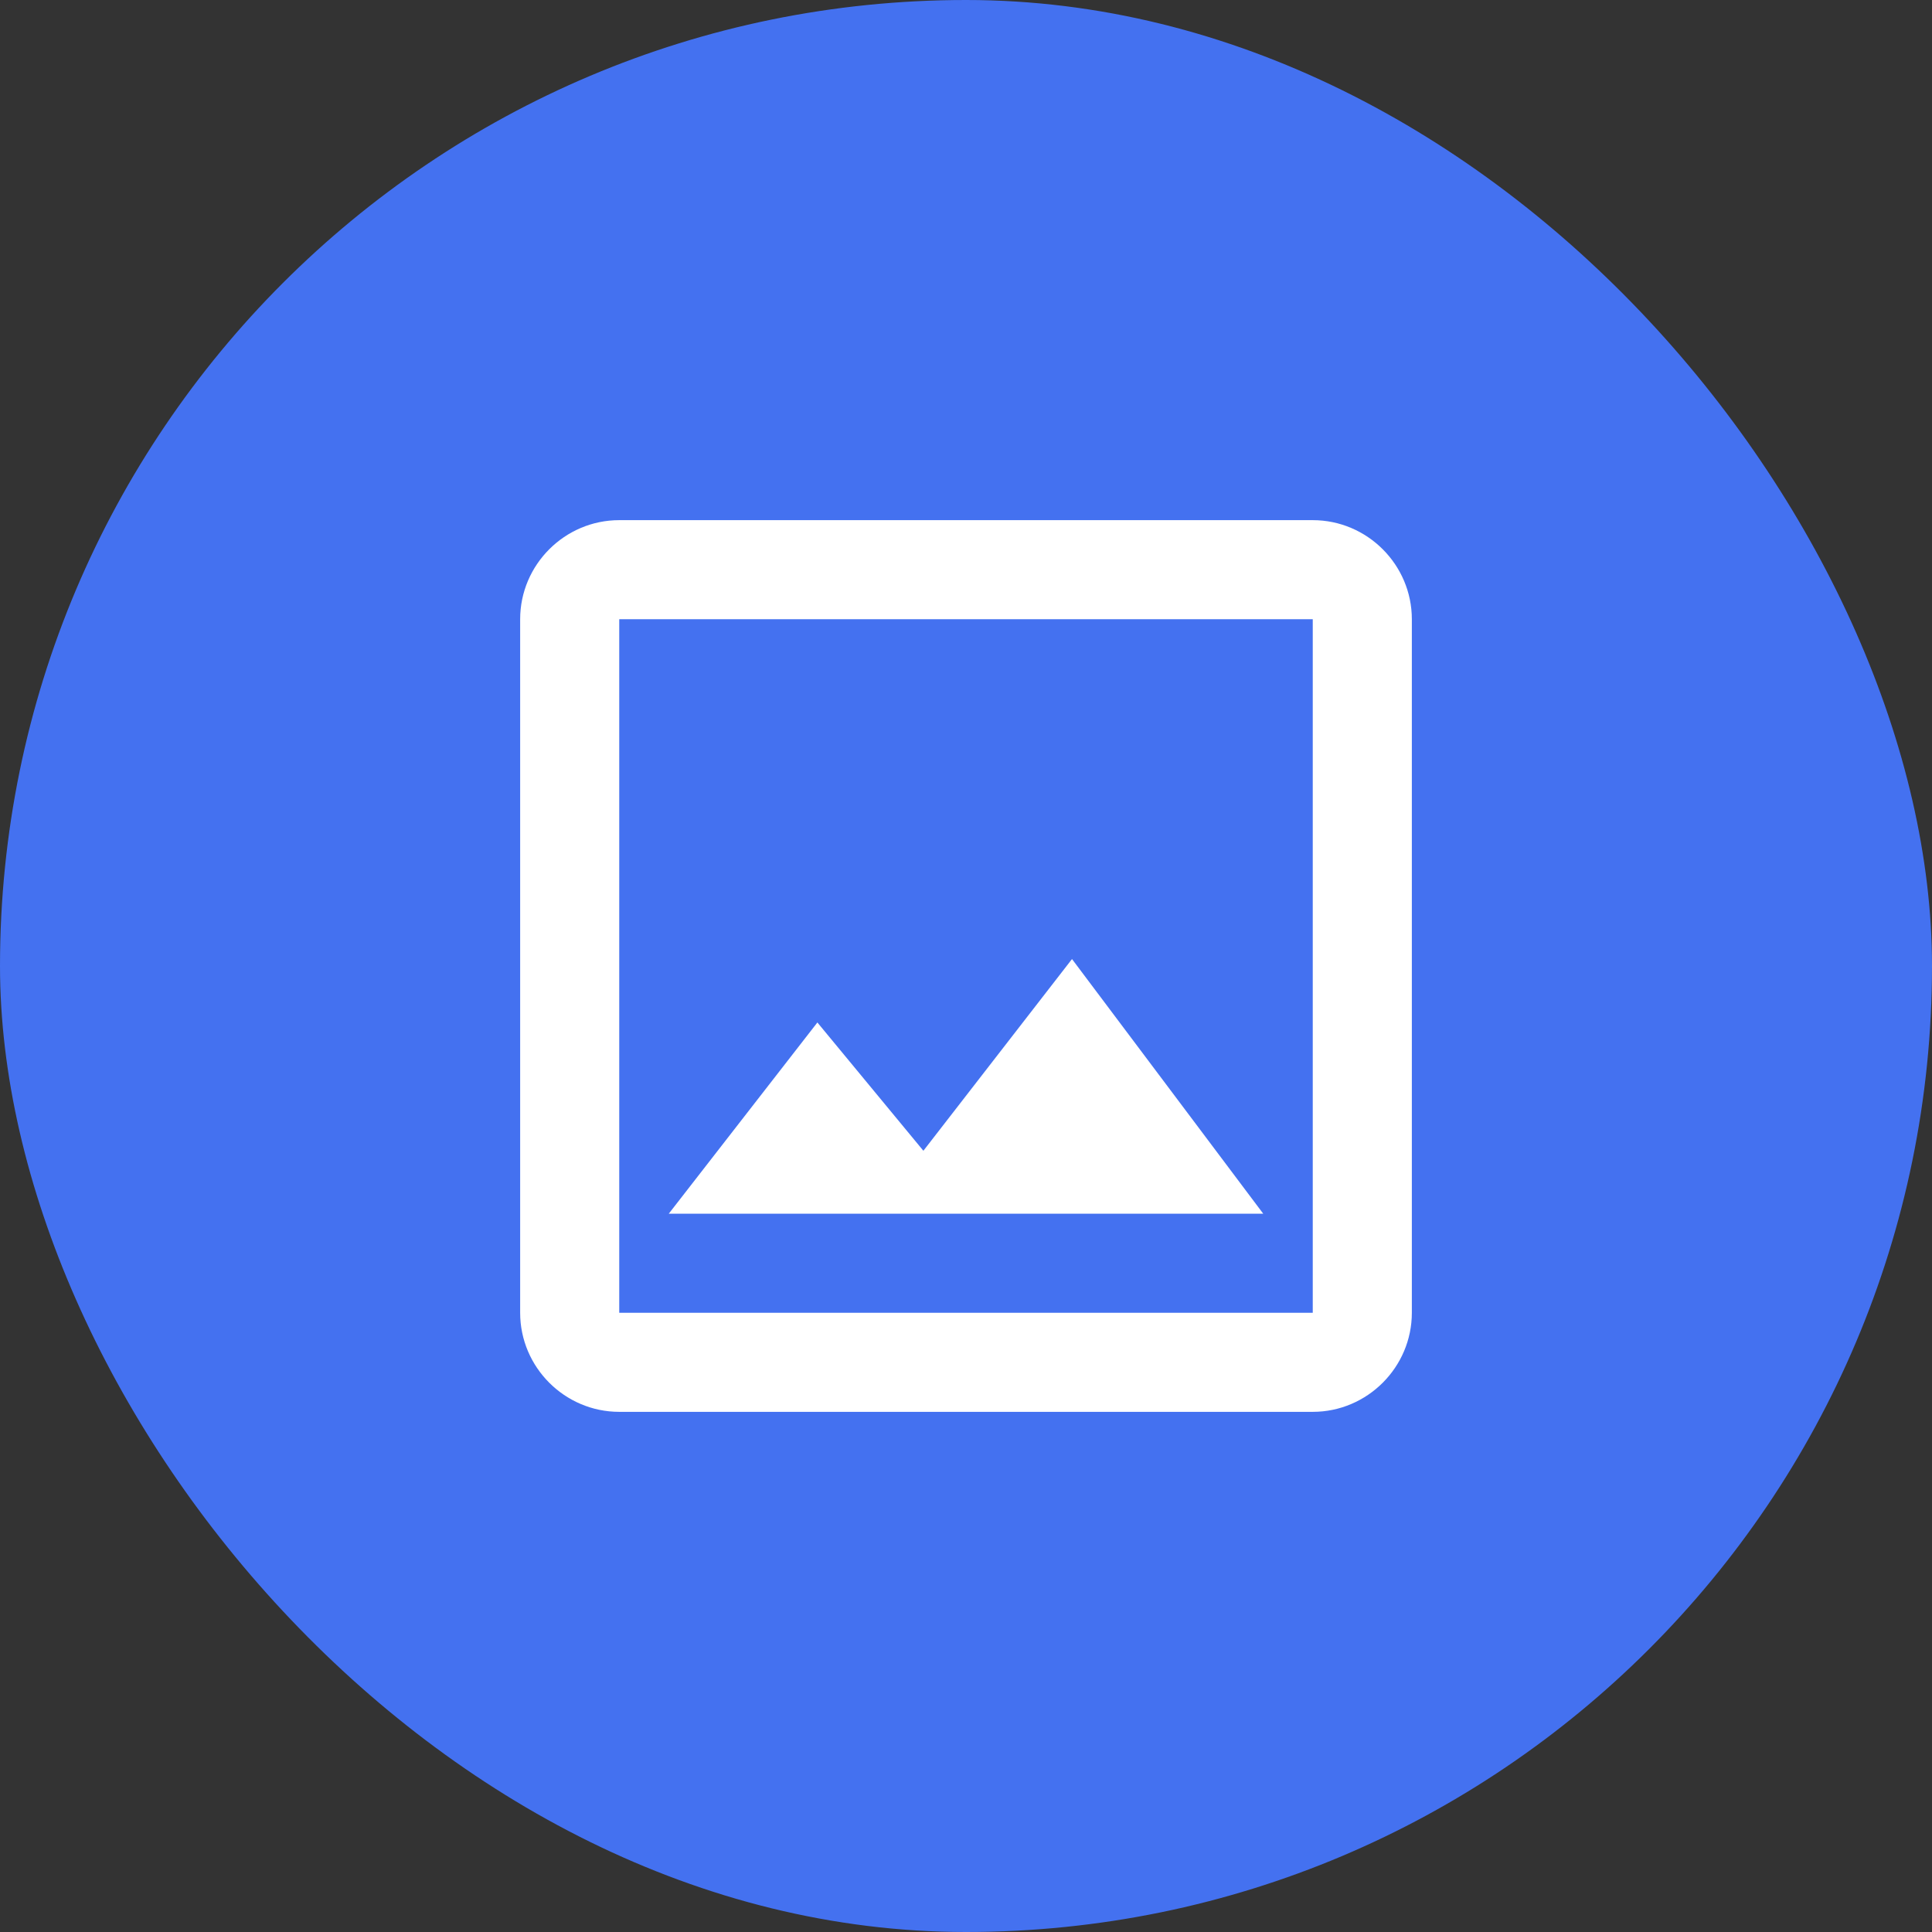
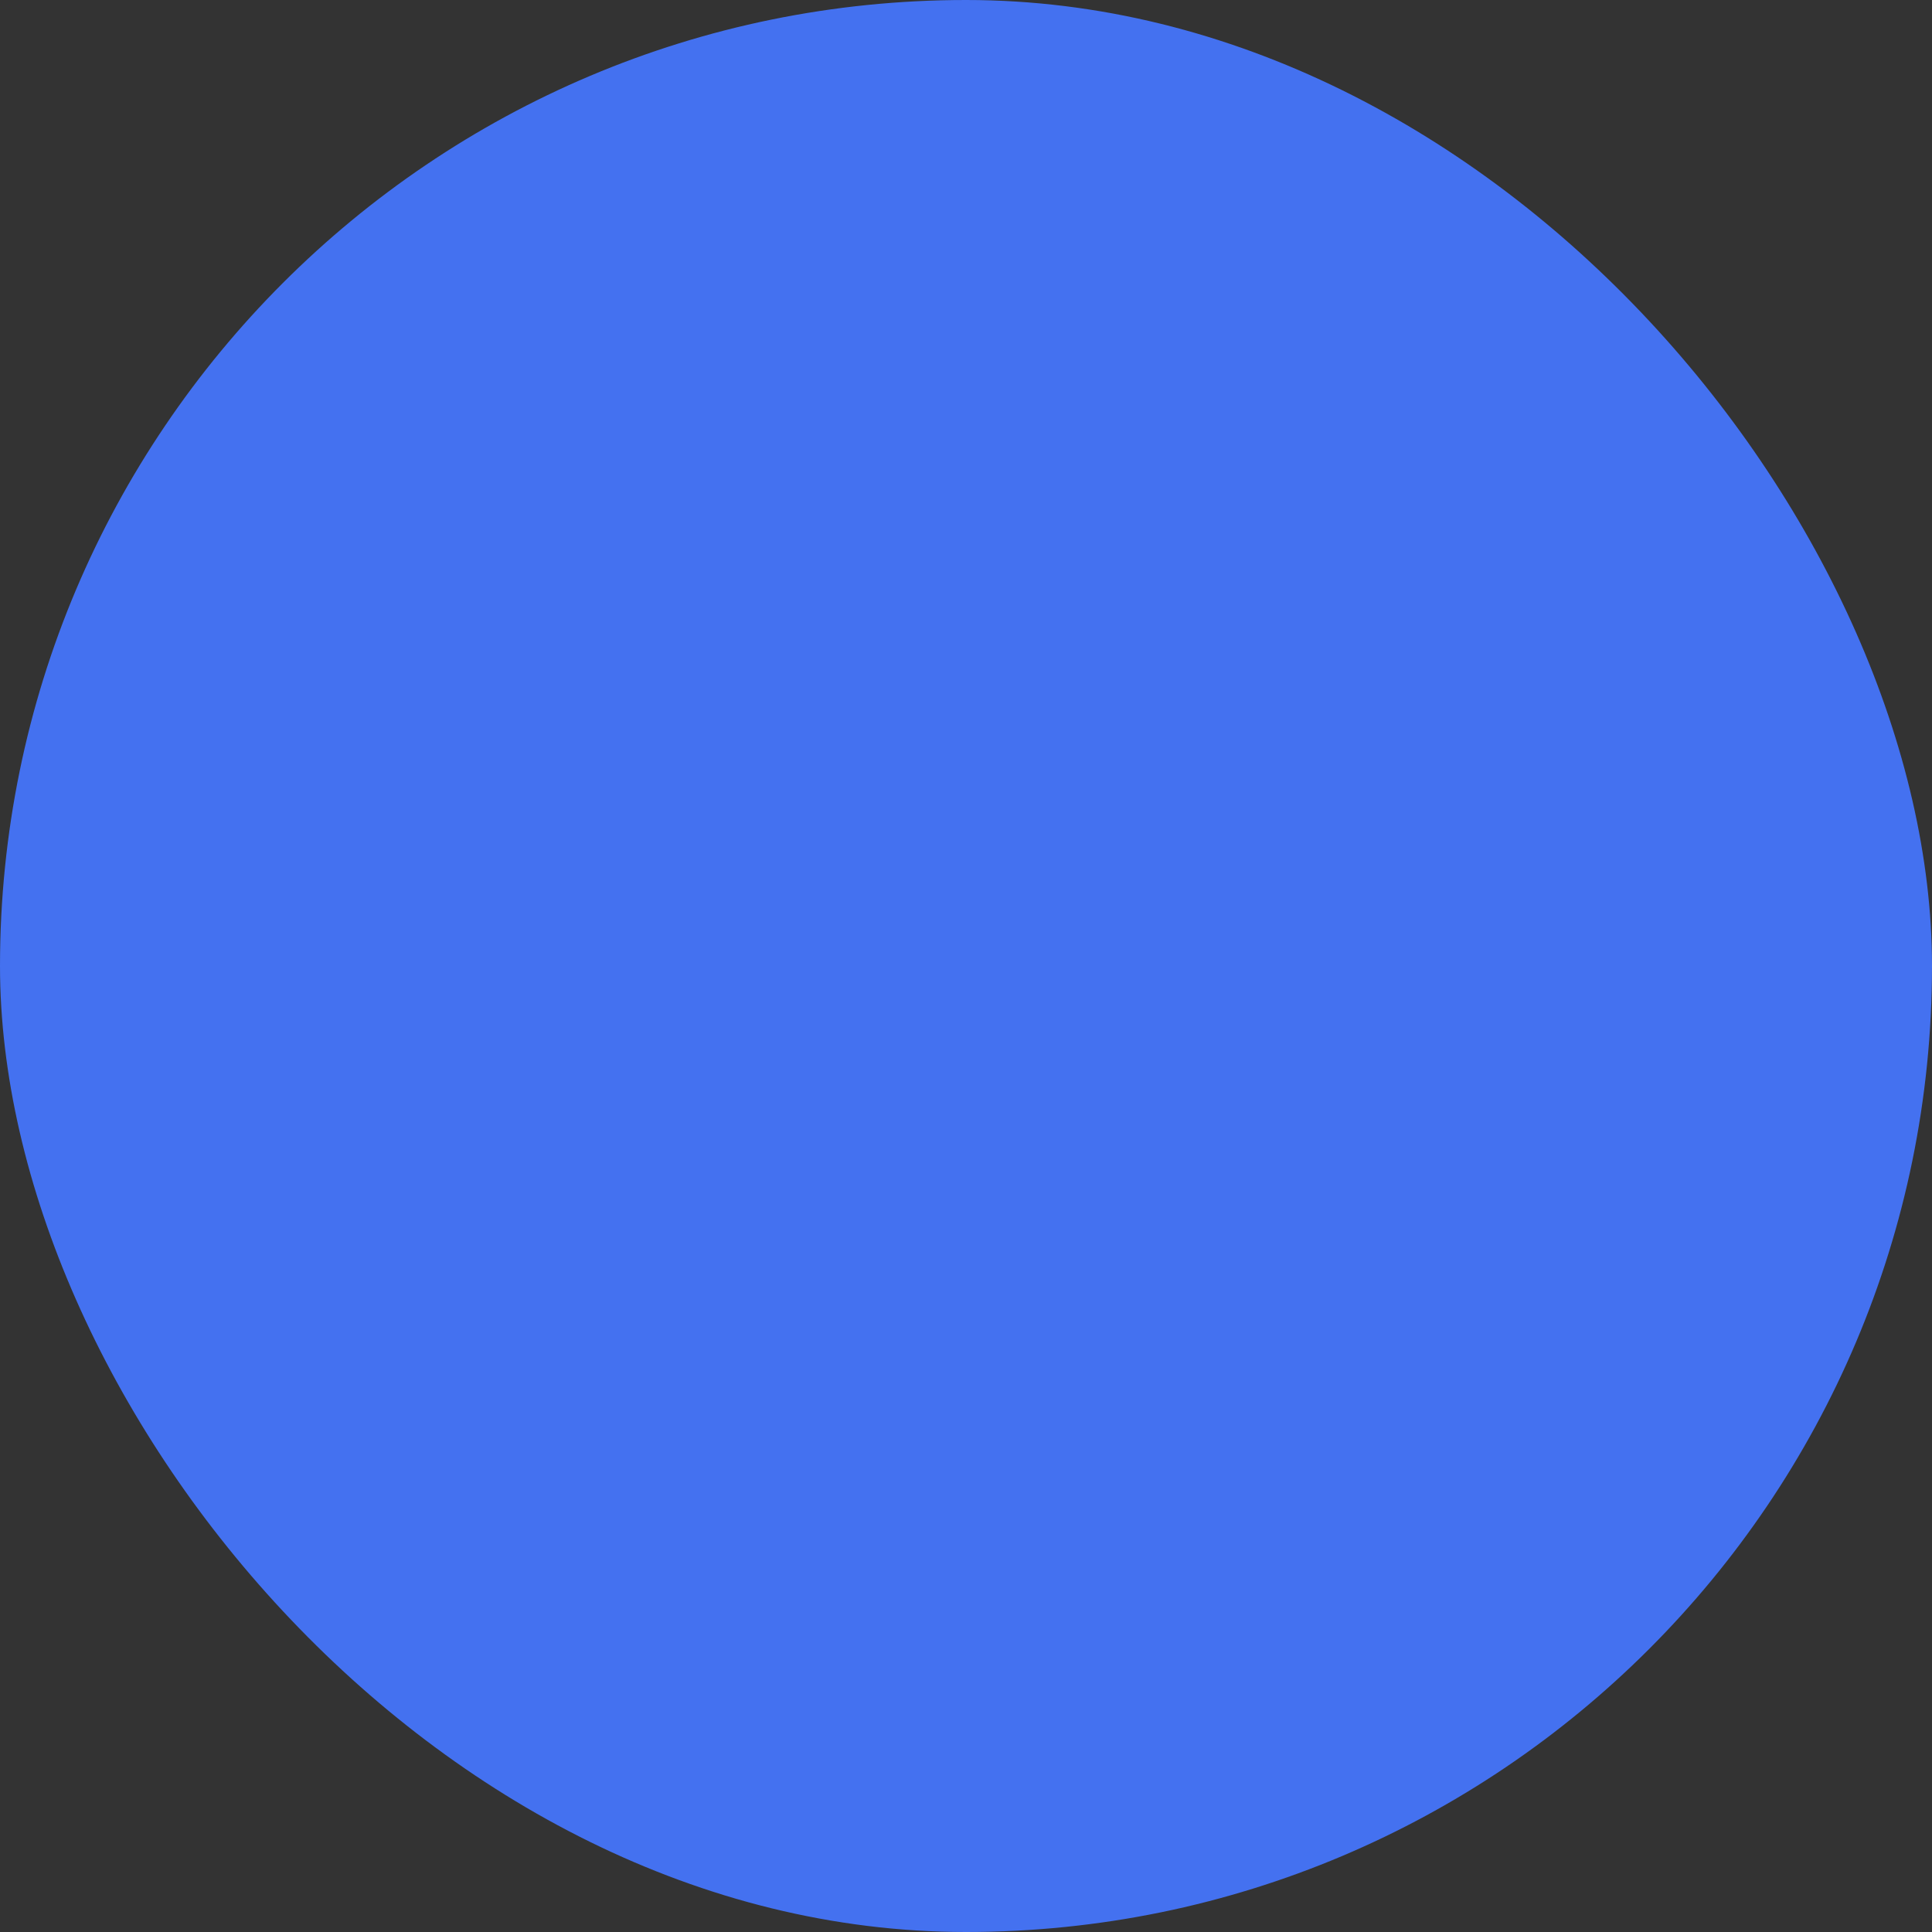
<svg xmlns="http://www.w3.org/2000/svg" width="52" height="52" viewBox="0 0 52 52" fill="none">
  <rect x="0" y="0" width="52" height="52" fill="#333333" stroke="none" />
  <rect width="52" height="52" rx="26" fill="#4471F0" />
-   <path d="M35.333 16.667V35.333H16.667V16.667H35.333ZM35.333 14H16.667C15.2 14 14 15.2 14 16.667V35.333C14 36.8 15.2 38 16.667 38H35.333C36.8 38 38 36.8 38 35.333V16.667C38 15.2 36.8 14 35.333 14ZM28.853 25.813L24.853 30.973L22 27.52L18 32.667H34L28.853 25.813Z" fill="white" />
</svg>